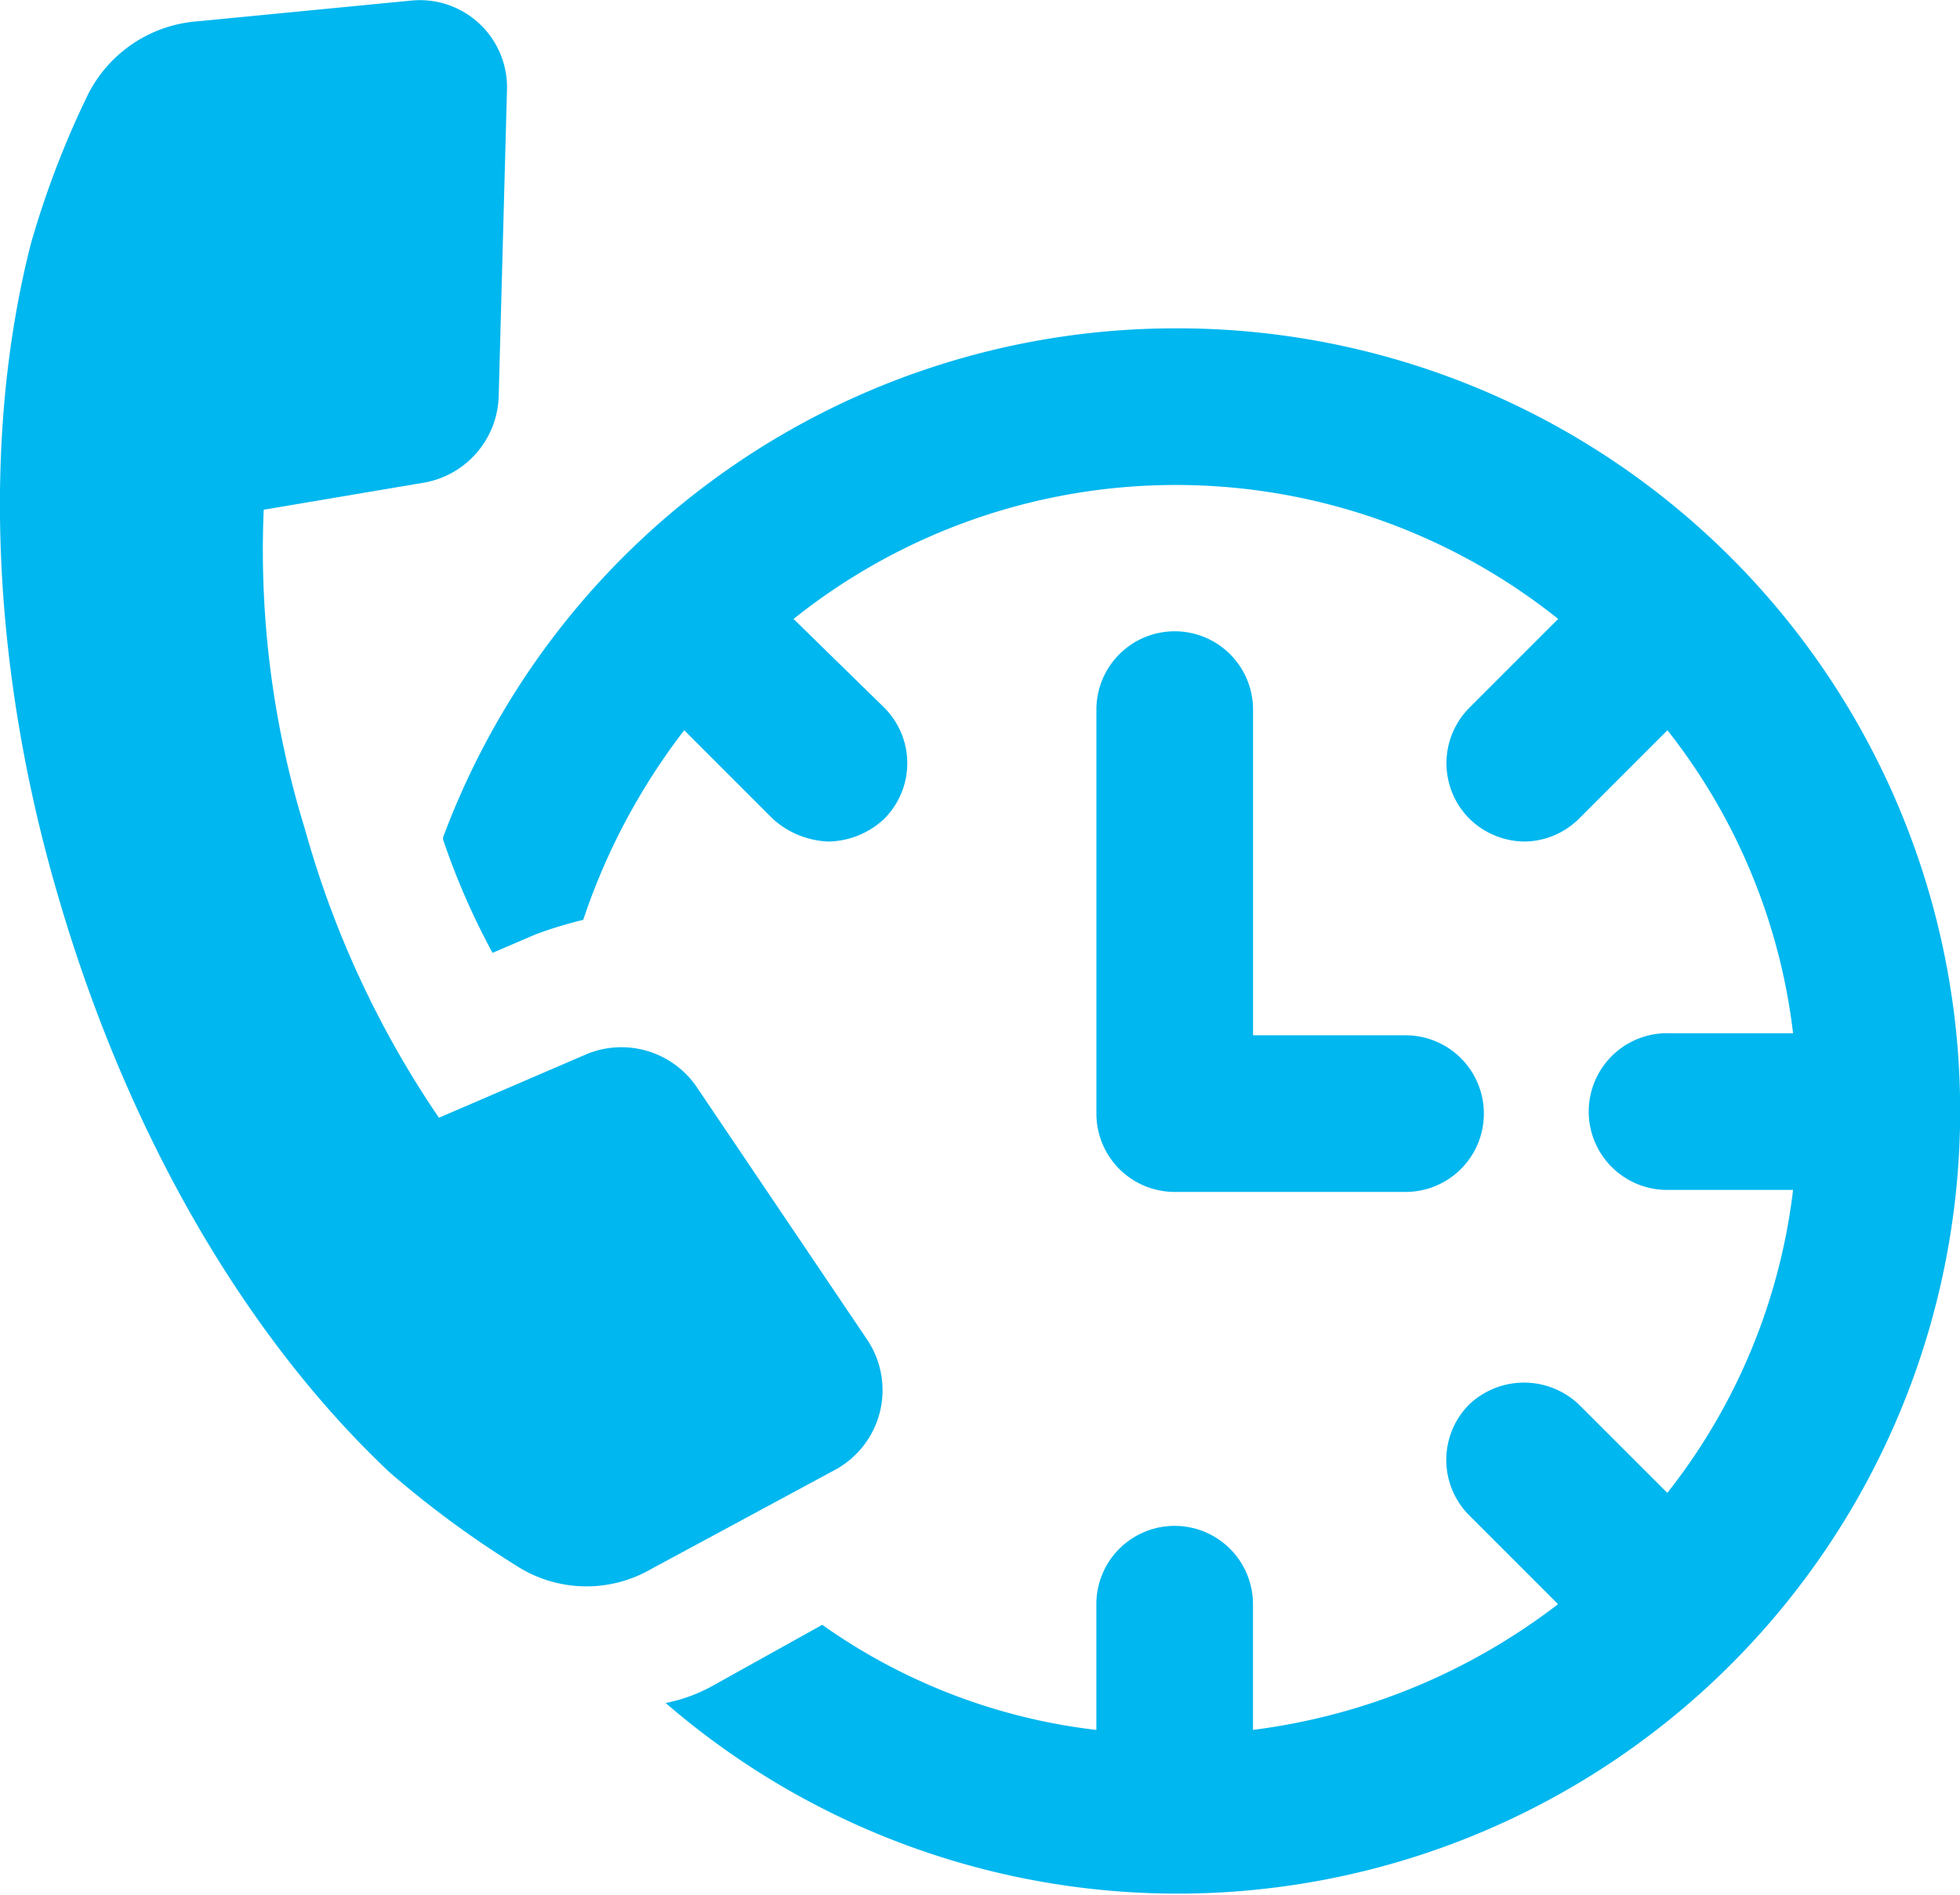
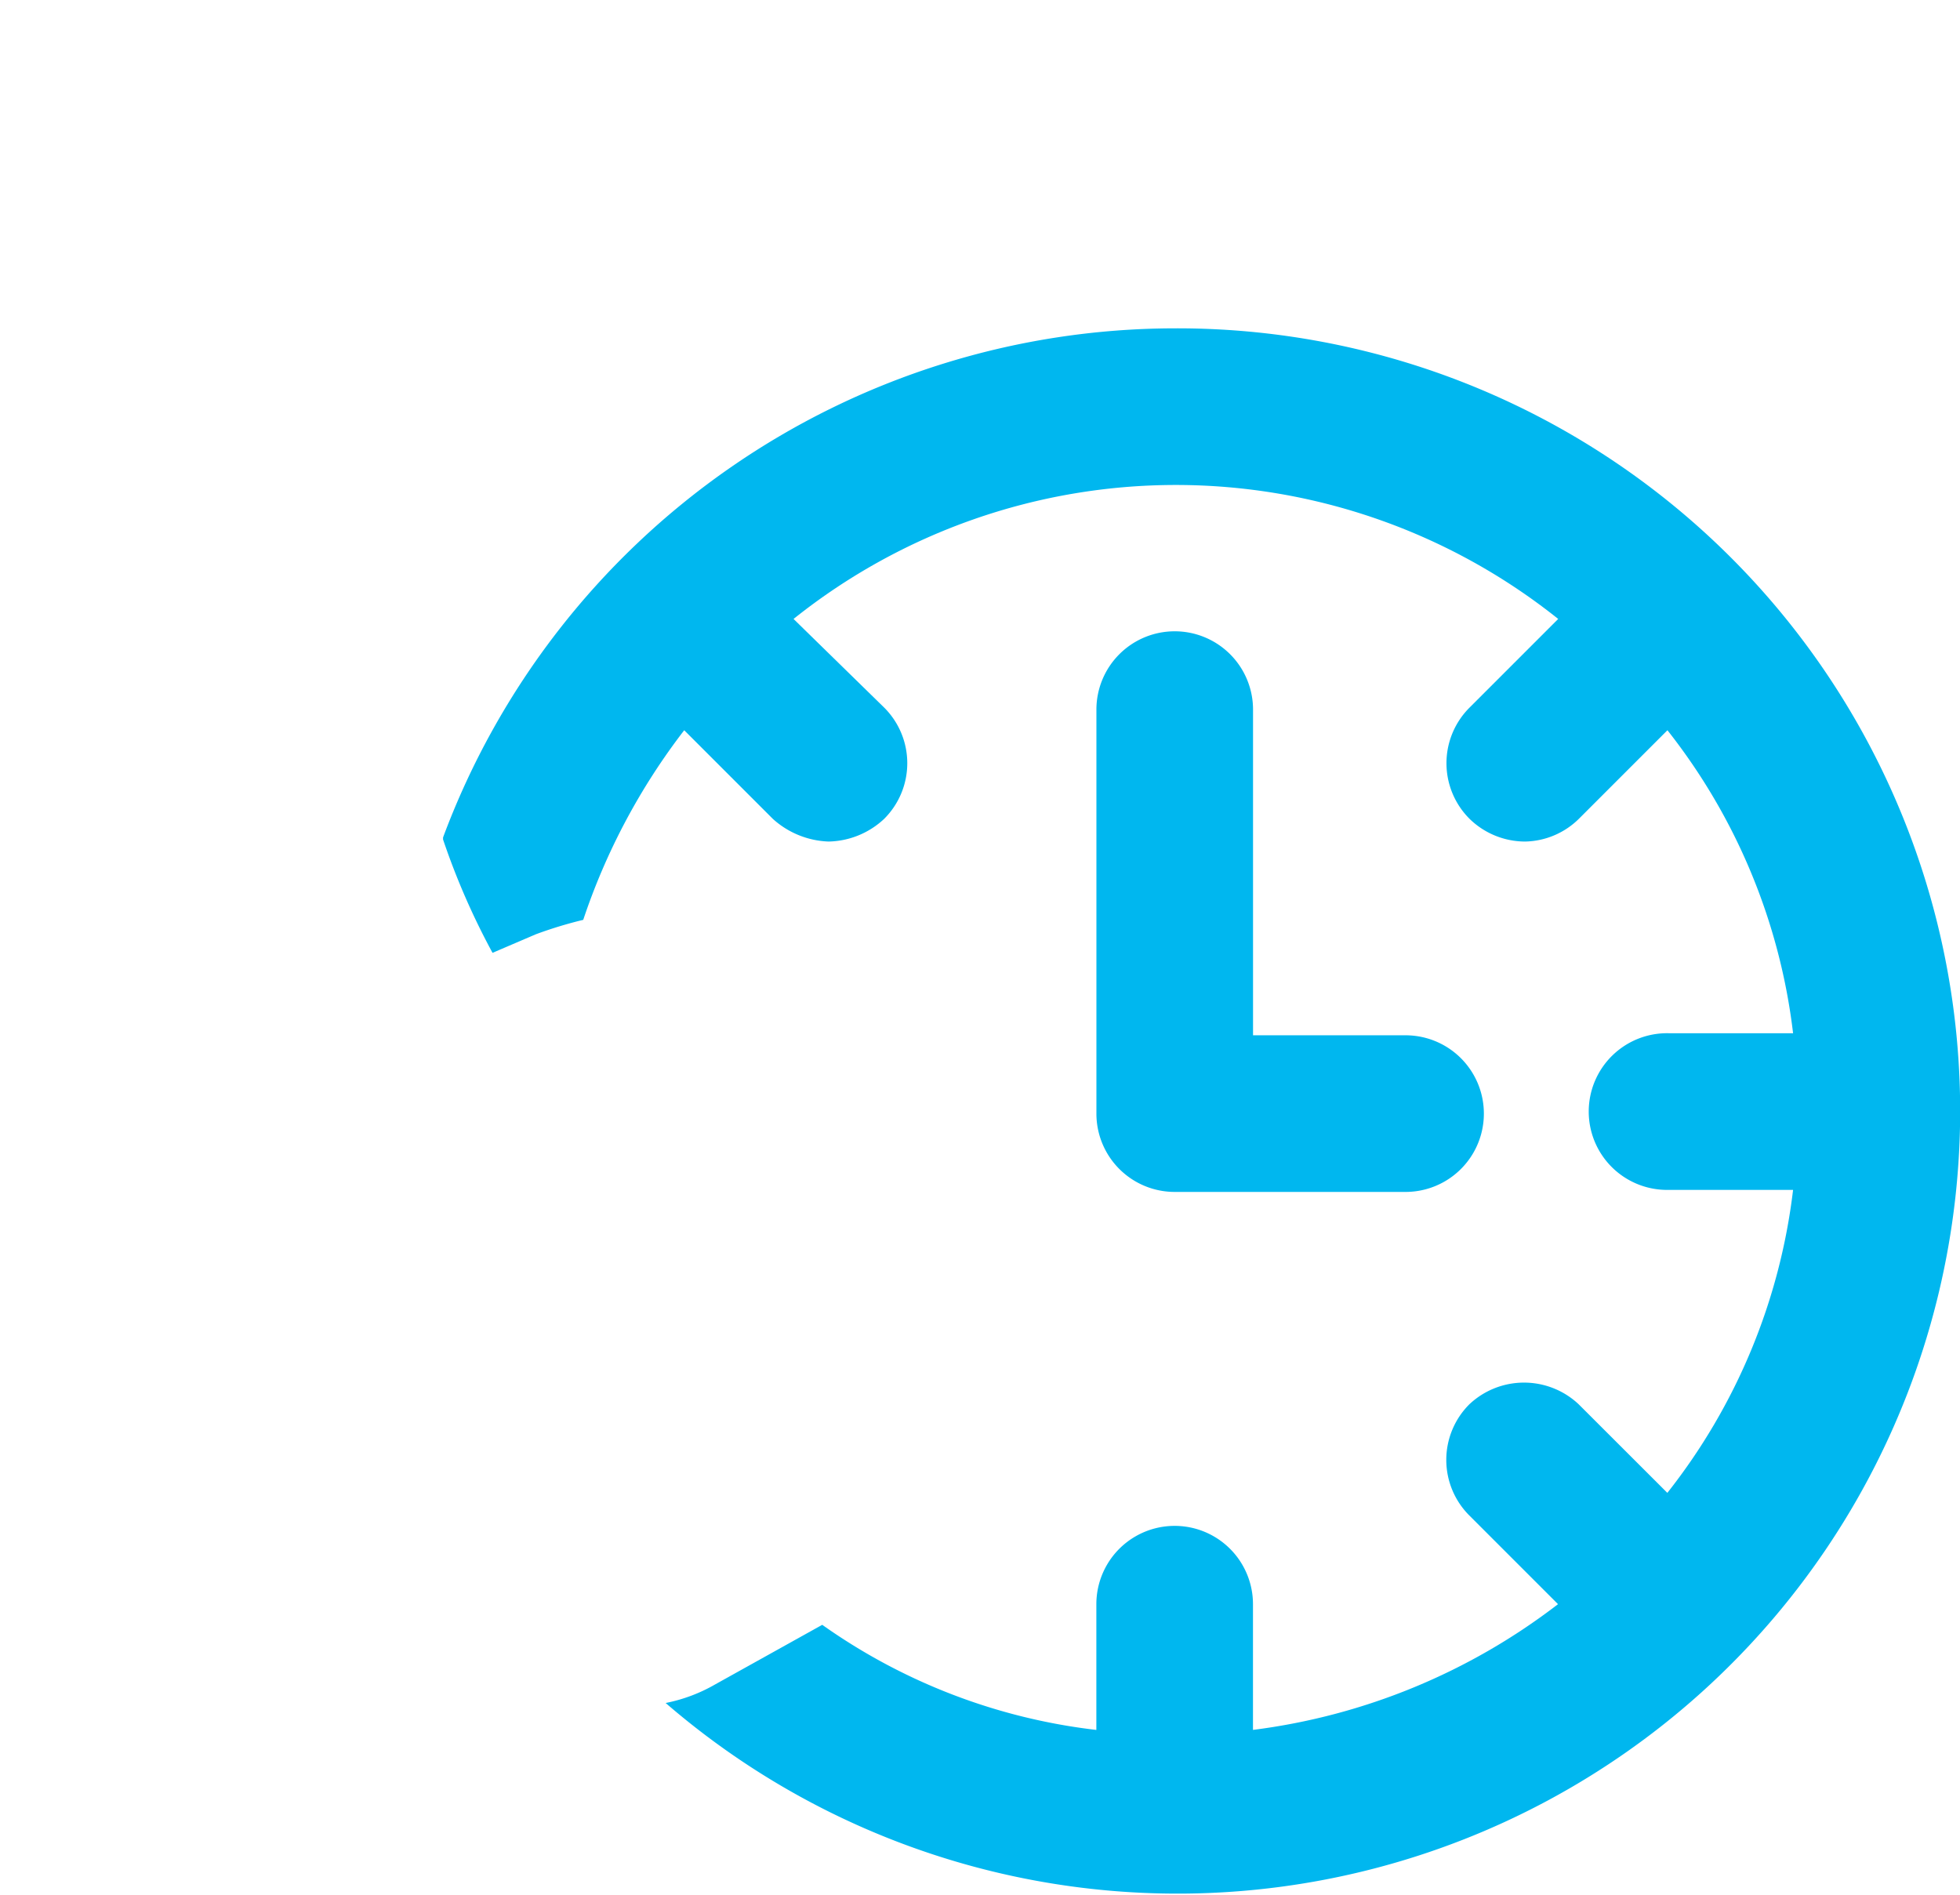
<svg xmlns="http://www.w3.org/2000/svg" width="64.897" height="62.735" viewBox="0 0 64.897 62.735">
  <g id="Group_457" data-name="Group 457" transform="translate(-2.503 -3.971)">
    <path id="Path_627" data-name="Path 627" d="M48.226,19.9A25.883,25.883,0,0,0,24,36.756v.068a23.875,23.875,0,0,0,1.638,3.753l1.433-.614a13.754,13.754,0,0,1,1.57-.478,21.37,21.37,0,0,1,3.344-6.278l2.934,2.934a2.9,2.9,0,0,0,1.843.751,2.763,2.763,0,0,0,1.843-.751,2.6,2.6,0,0,0,0-3.685l-3-2.934a20.281,20.281,0,0,1,25.318,0l-2.934,2.934a2.6,2.6,0,0,0,0,3.685,2.637,2.637,0,0,0,1.843.751,2.6,2.6,0,0,0,1.774-.751l2.934-2.934A19.984,19.984,0,0,1,68.7,43.239H64.6a2.594,2.594,0,1,0,0,5.186H68.7a19.984,19.984,0,0,1-4.163,10.032L61.6,55.523a2.64,2.64,0,0,0-3.617,0,2.6,2.6,0,0,0,0,3.685l2.934,2.934a20.849,20.849,0,0,1-10.1,4.163V62.143a2.593,2.593,0,1,0-5.186,0v4.163a19.607,19.607,0,0,1-9.076-3.48L33.008,64.8a5.352,5.352,0,0,1-1.638.614A25.913,25.913,0,1,0,48.226,19.9Z" transform="translate(-6.827 -5.058)" fill="#00b7ef" />
    <path id="Path_628" data-name="Path 628" d="M58.293,34.6A2.592,2.592,0,0,0,55.7,37.193V50.569a2.592,2.592,0,0,0,2.593,2.593h7.643a2.593,2.593,0,1,0,0-5.186h-5.05V37.193A2.592,2.592,0,0,0,58.293,34.6Z" transform="translate(-16.894 -9.727)" fill="#00b7ef" />
-     <path id="Path_629" data-name="Path 629" d="M31.231,48.349l-5.664-8.394a3.018,3.018,0,0,0-3.617-1.092l-4.914,2.116A32.368,32.368,0,0,1,12.6,31.425a31.331,31.331,0,0,1-1.365-10.578l5.255-.887a2.993,2.993,0,0,0,2.525-2.866l.273-10.1a2.887,2.887,0,0,0-3.207-3l-7.029.682A4.434,4.434,0,0,0,5.367,7.2a30.43,30.43,0,0,0-1.843,4.845c-1.638,6.415-1.3,14.195.955,21.77,2.252,7.643,6.074,14.331,10.919,18.9a32.846,32.846,0,0,0,4.163,3.071,4.284,4.284,0,0,0,4.5.136l6.074-3.276A3,3,0,0,0,31.231,48.349Z" transform="translate(0 0)" fill="#00b7ef" />
  </g>
</svg>